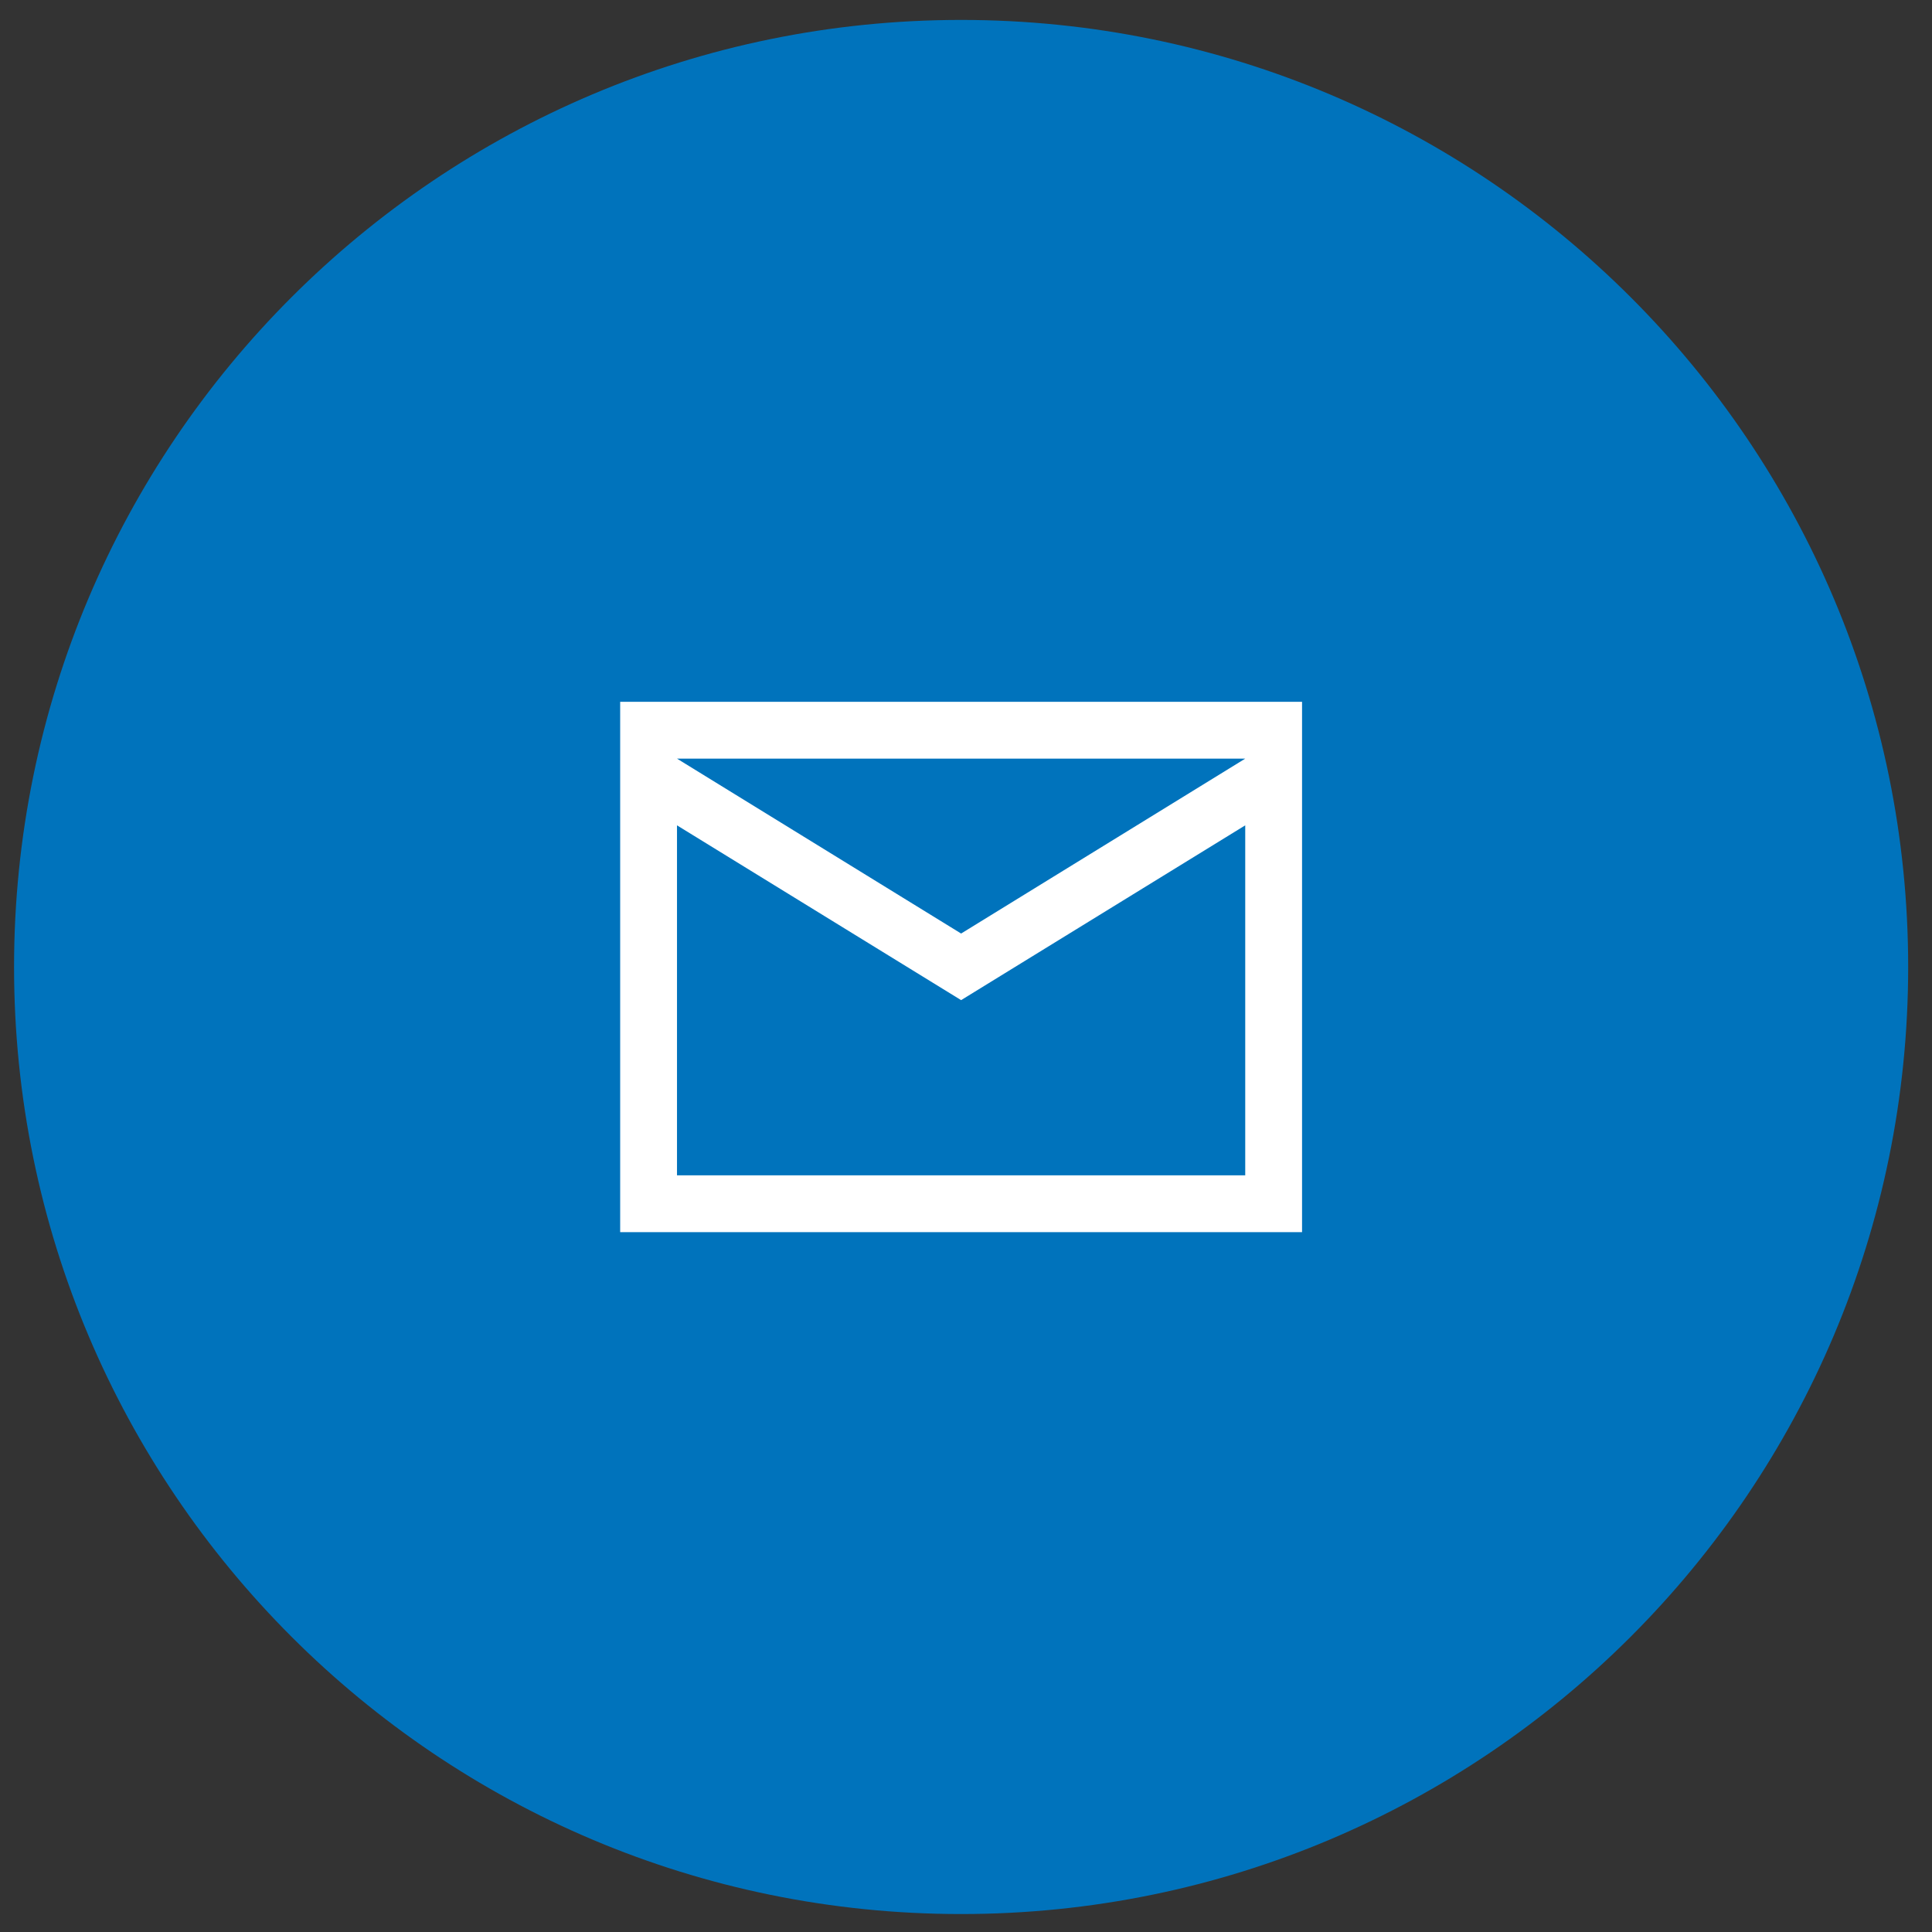
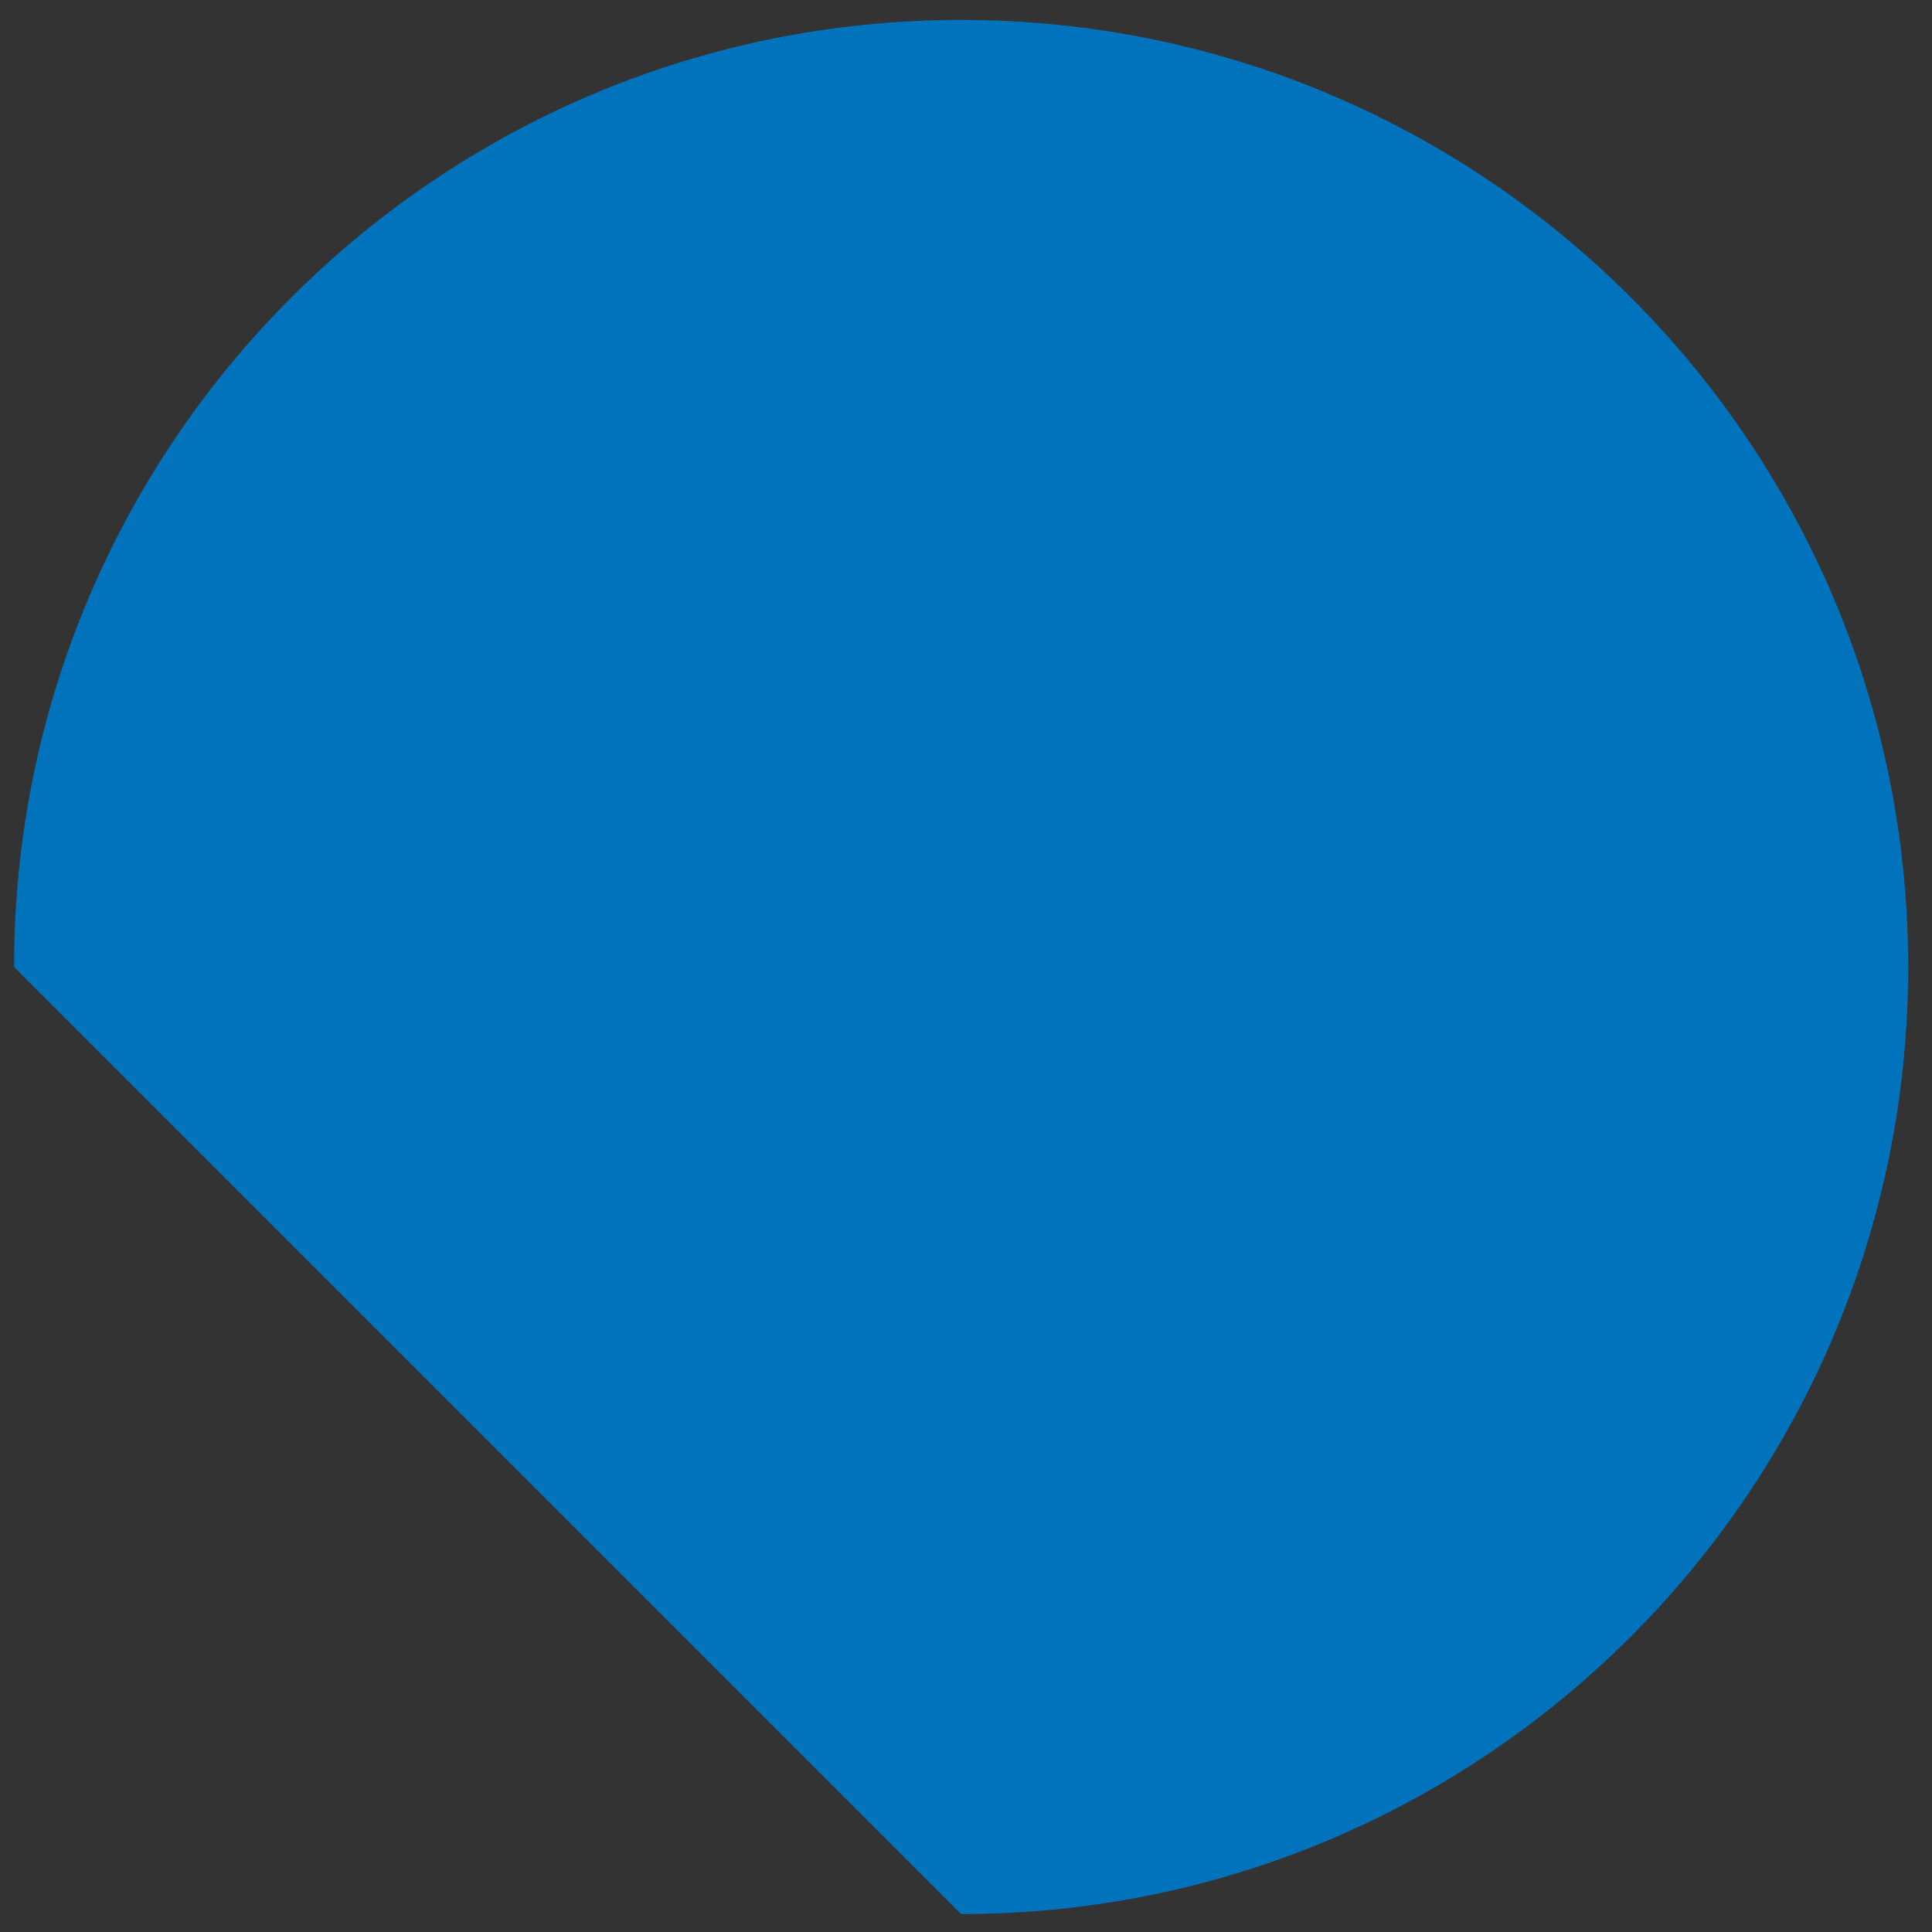
<svg xmlns="http://www.w3.org/2000/svg" width="51" height="51" viewBox="0 0 51 51" fill="none">
  <rect x="0" y="0" width="51" height="51" fill="#333333" stroke="none" />
-   <path fill-rule="evenodd" clip-rule="evenodd" d="M25.371 50.526C39.178 50.526 50.371 39.333 50.371 25.526C50.371 11.718 39.178 0.526 25.371 0.526C11.564 0.526 0.371 11.718 0.371 25.526C0.371 39.333 11.564 50.526 25.371 50.526Z" fill="#0073BC" />
-   <path fill-rule="evenodd" clip-rule="evenodd" d="M16.371 18.526H34.371V32.526H16.371V18.526ZM17.871 20.026L25.371 24.643L32.871 20.026H17.871ZM17.871 21.787V31.026H32.871V21.787L25.371 26.401L17.871 21.787Z" fill="white" />
+   <path fill-rule="evenodd" clip-rule="evenodd" d="M25.371 50.526C39.178 50.526 50.371 39.333 50.371 25.526C50.371 11.718 39.178 0.526 25.371 0.526C11.564 0.526 0.371 11.718 0.371 25.526Z" fill="#0073BC" />
</svg>